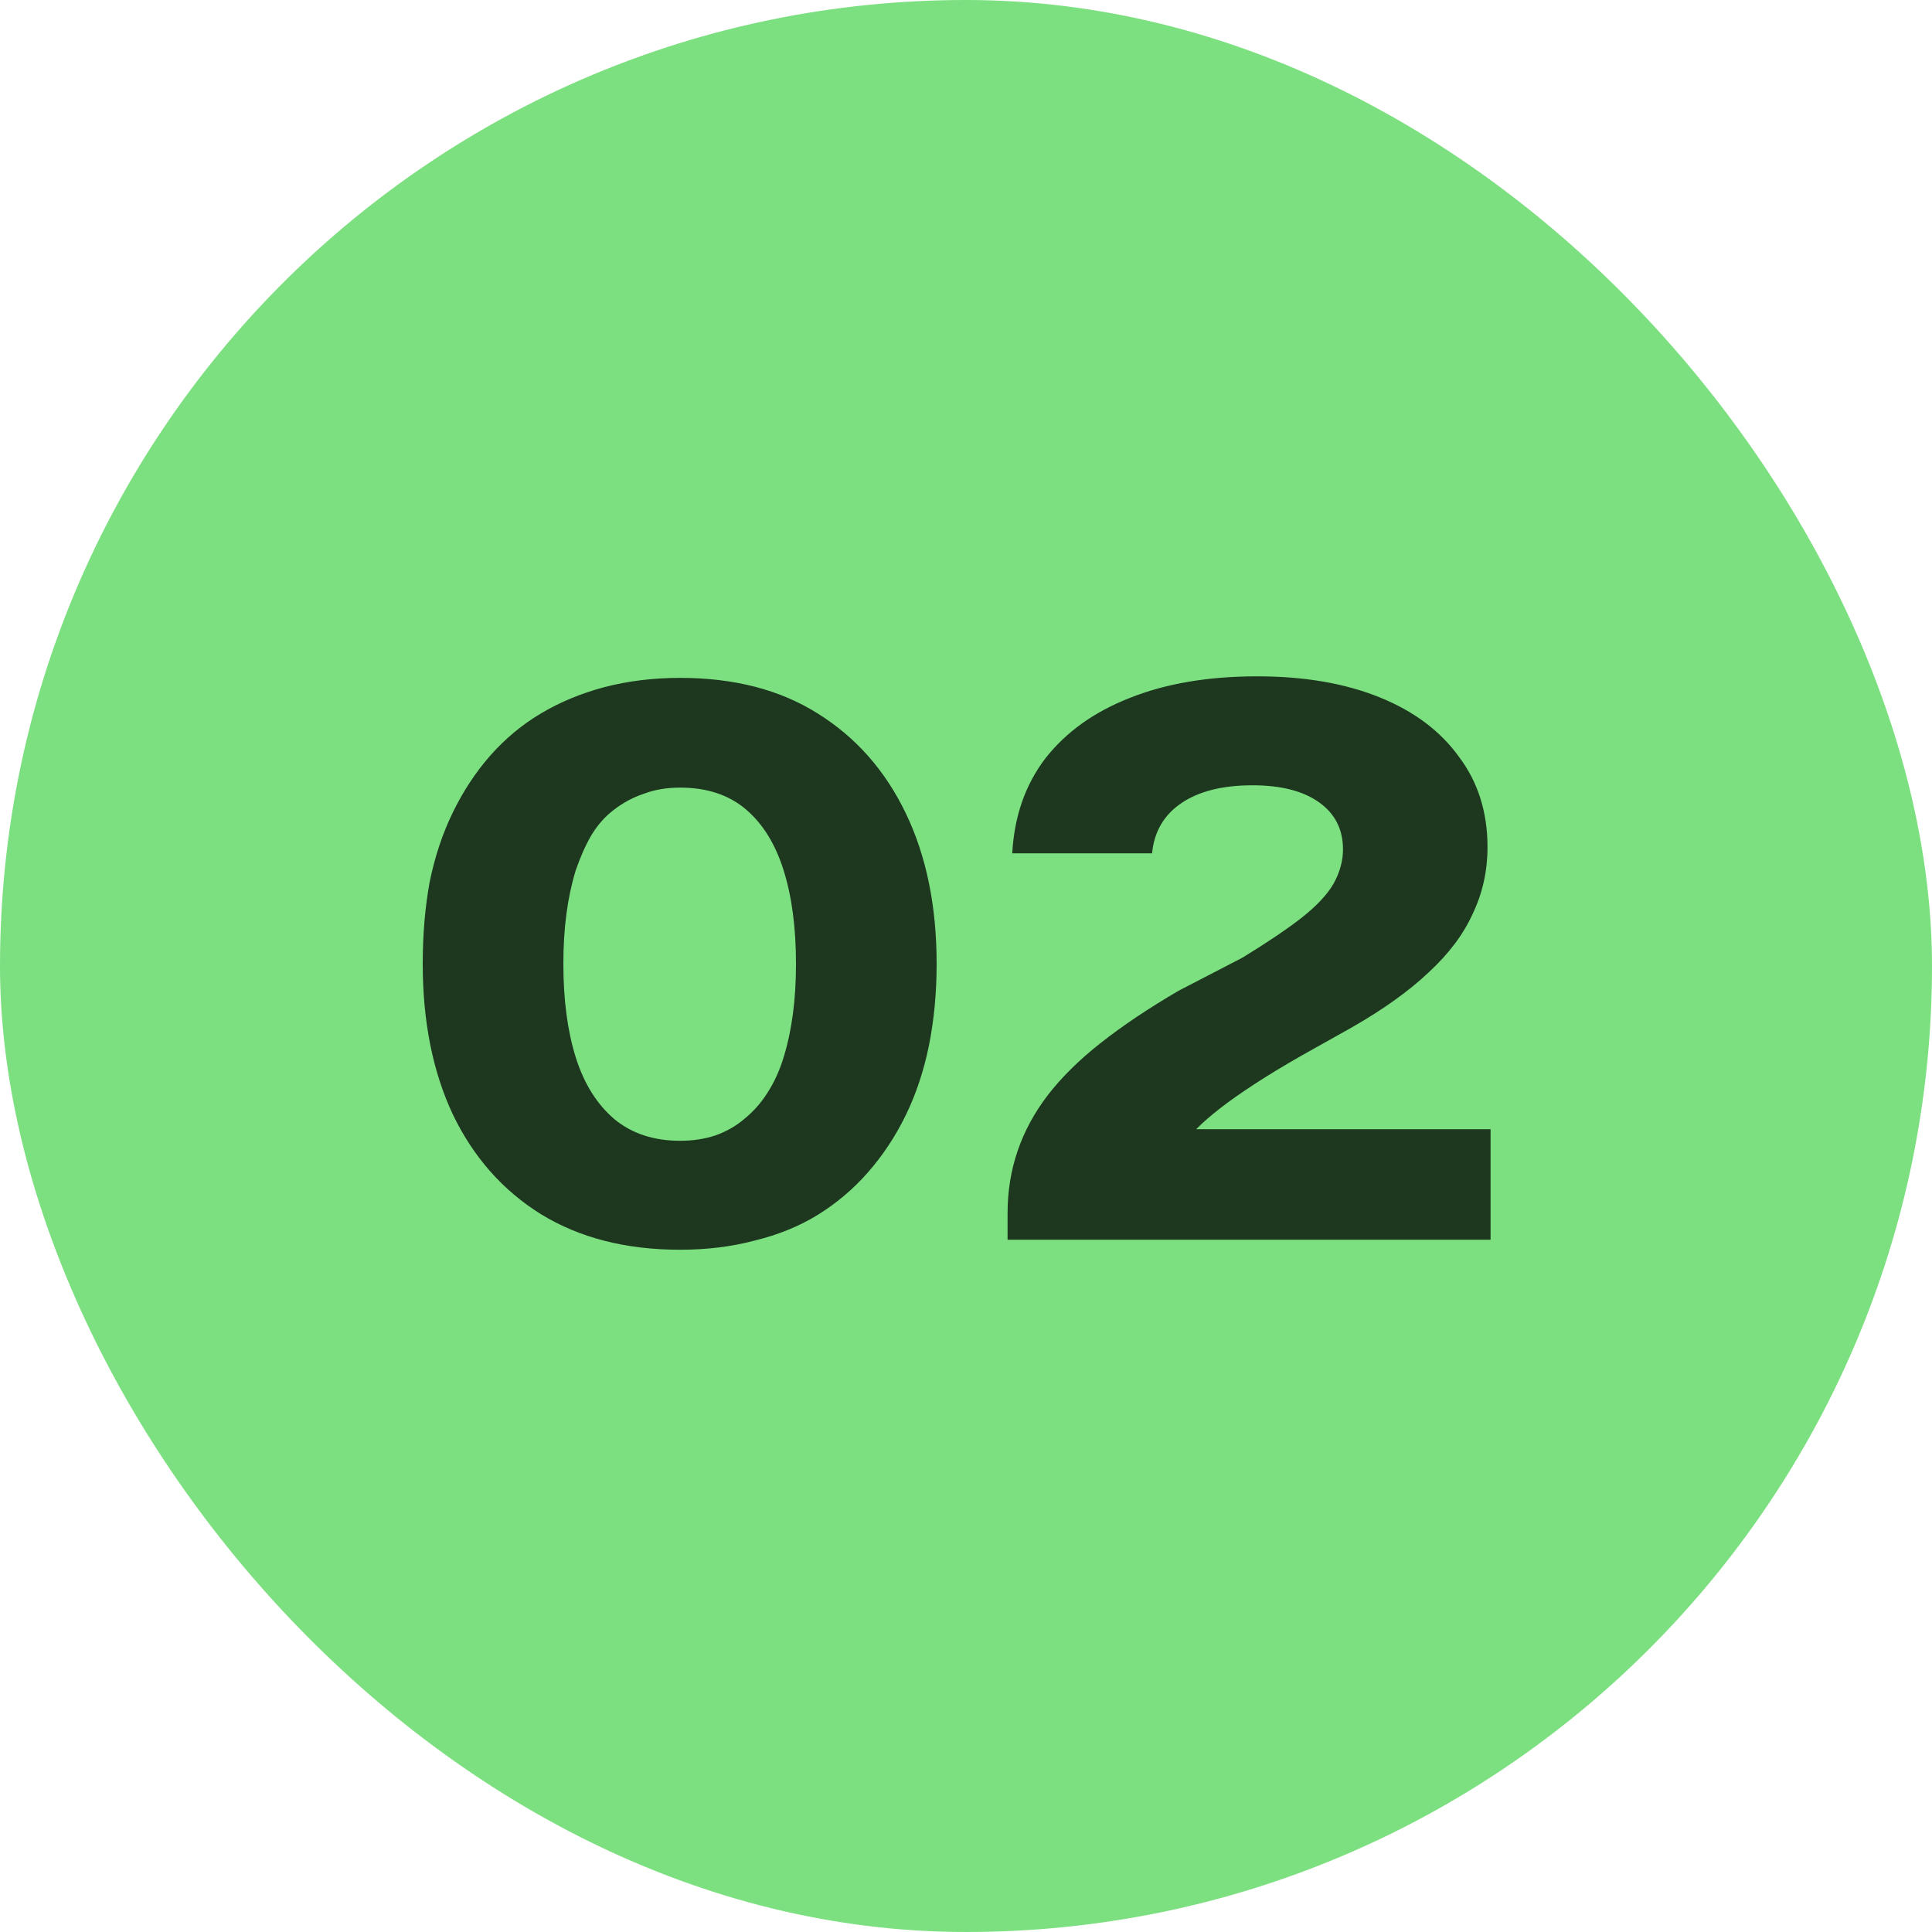
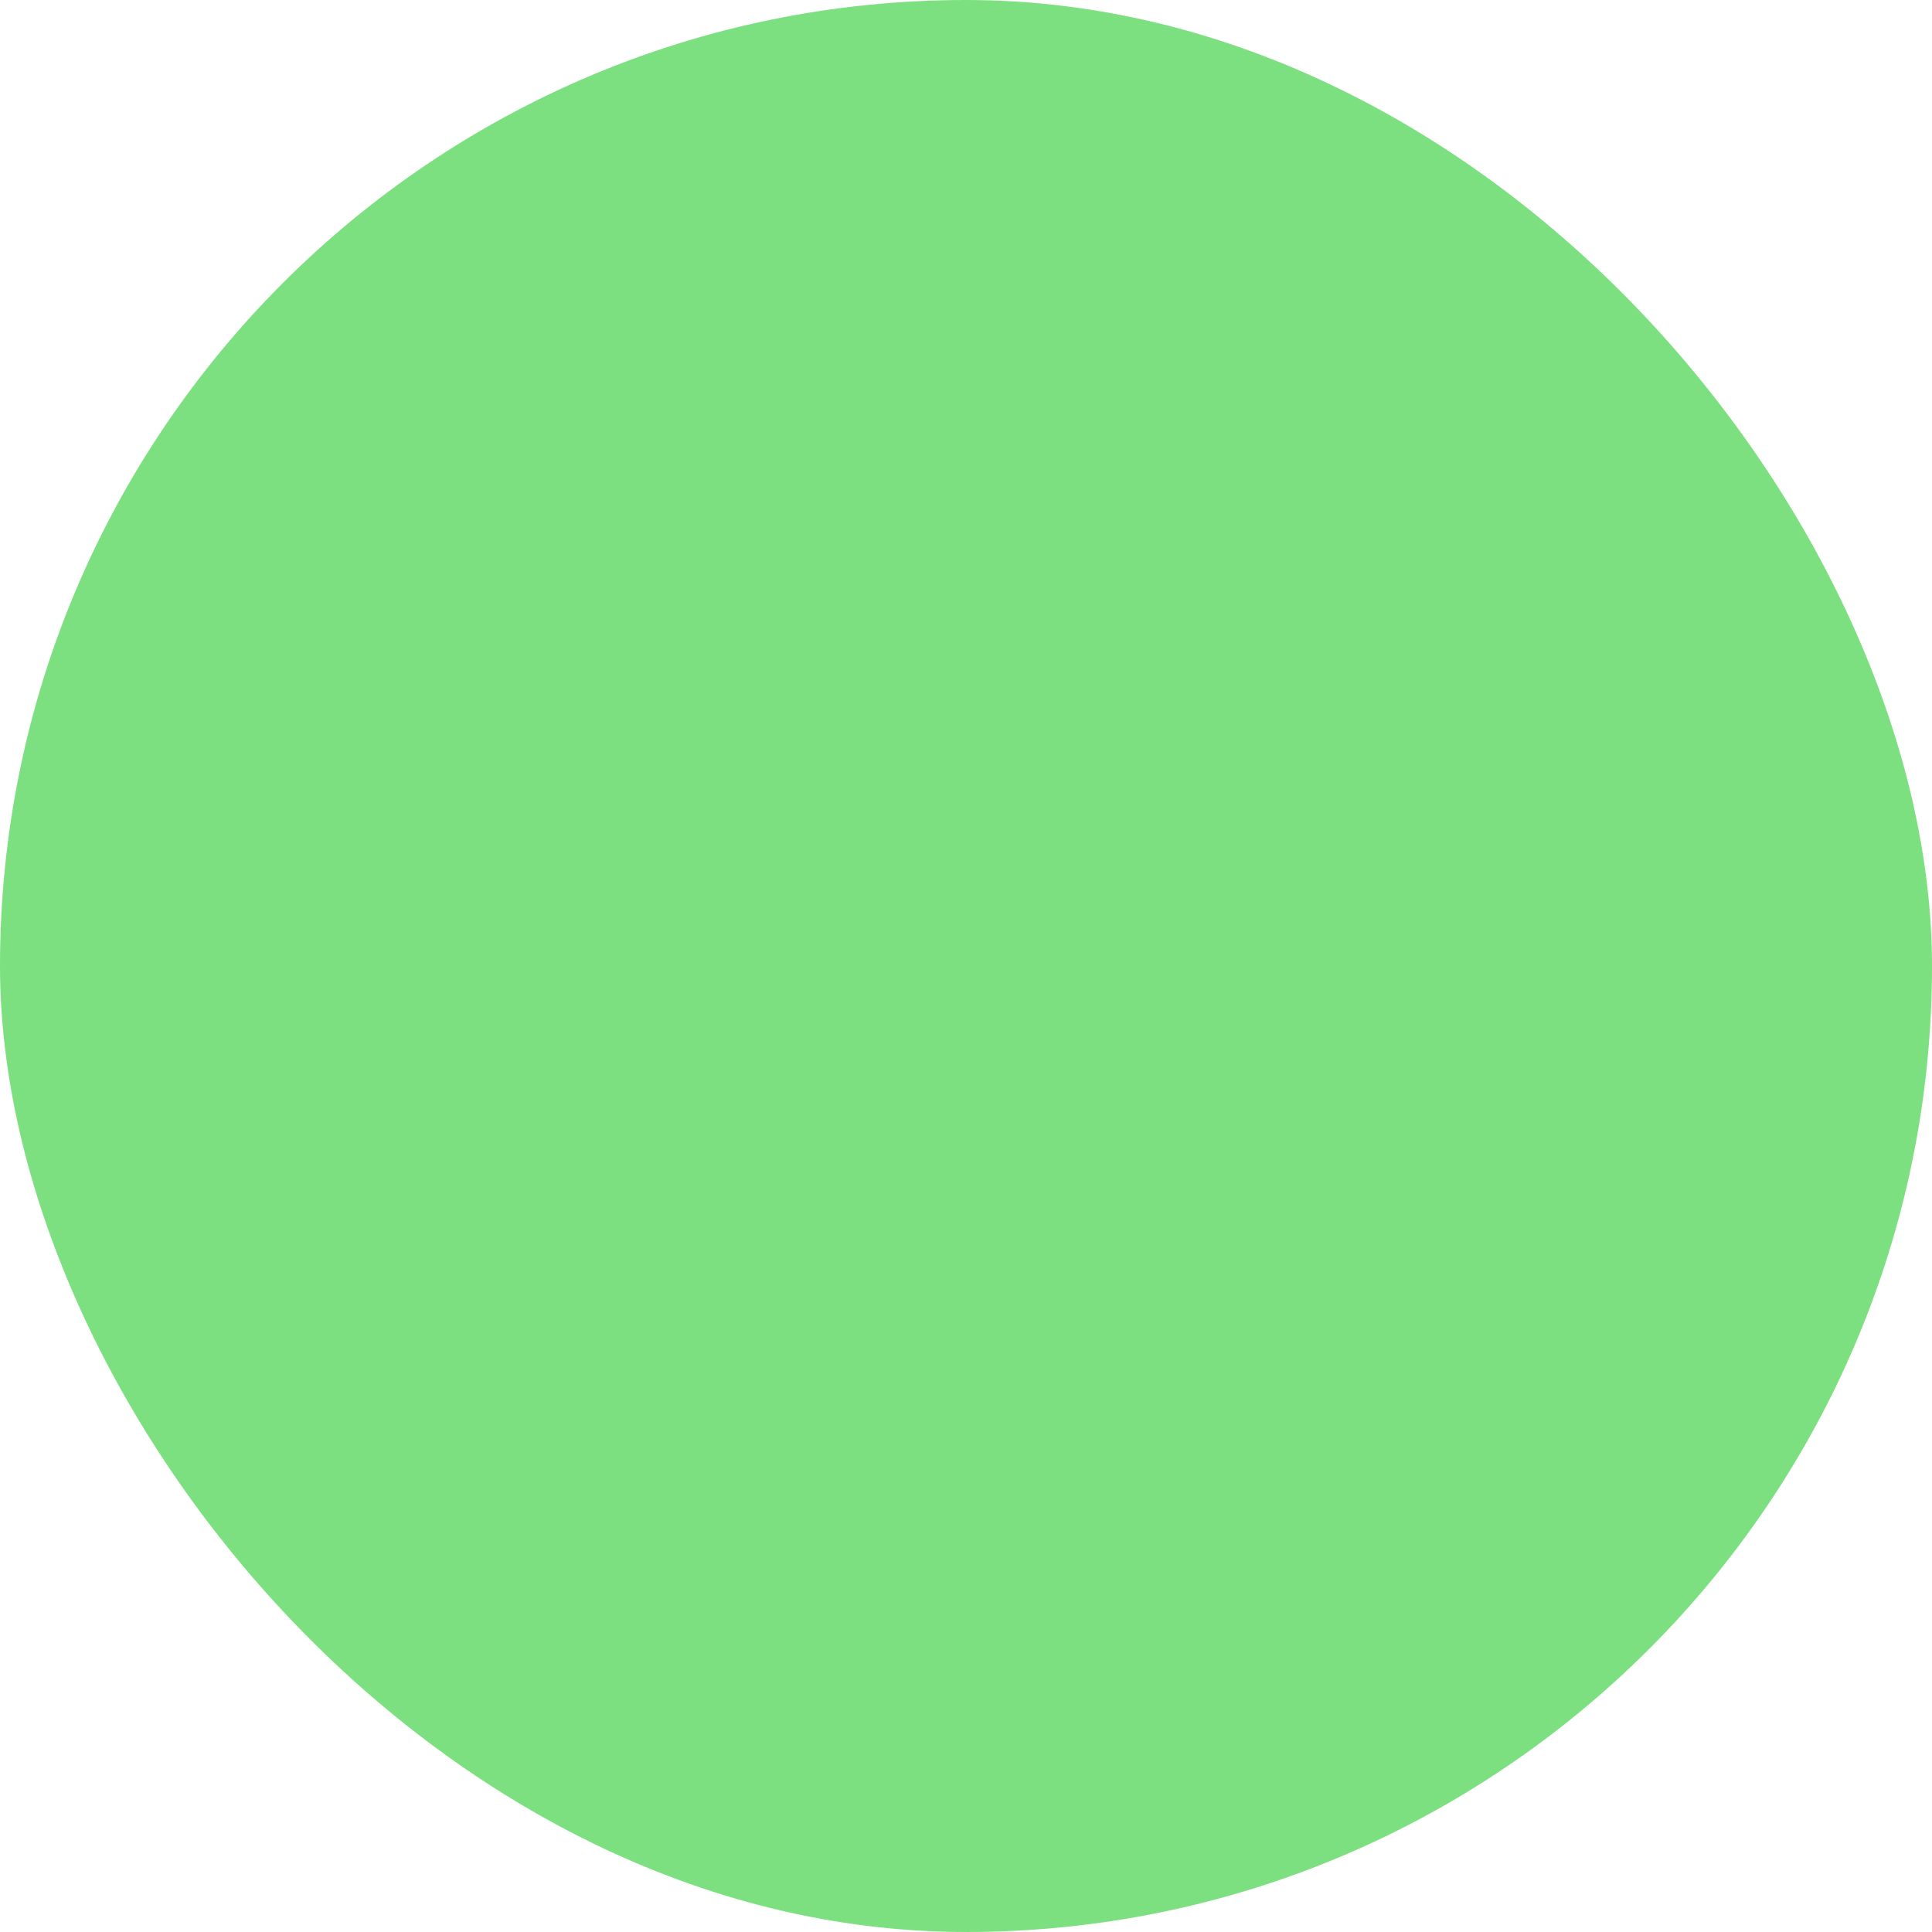
<svg xmlns="http://www.w3.org/2000/svg" width="60" height="60" viewBox="0 0 60 60" fill="none">
  <rect width="60" height="60" rx="30" fill="#7CE080" />
-   <path d="M21.12 38.812C19.44 38.812 18 38.444 16.8 37.708C15.616 36.972 14.704 35.94 14.064 34.612C13.44 33.284 13.128 31.724 13.128 29.932C13.128 29.02 13.2 28.172 13.344 27.388C13.504 26.604 13.744 25.884 14.064 25.228C14.384 24.572 14.768 23.988 15.216 23.476C15.68 22.948 16.208 22.508 16.8 22.156C17.392 21.804 18.048 21.532 18.768 21.34C19.504 21.148 20.288 21.052 21.12 21.052C22.8 21.052 24.224 21.42 25.392 22.156C26.576 22.892 27.488 23.924 28.128 25.252C28.768 26.58 29.088 28.14 29.088 29.932C29.088 30.828 29.008 31.676 28.848 32.476C28.688 33.26 28.448 33.98 28.128 34.636C27.808 35.292 27.416 35.884 26.952 36.412C26.504 36.924 25.984 37.364 25.392 37.732C24.816 38.084 24.168 38.348 23.448 38.524C22.728 38.716 21.952 38.812 21.12 38.812ZM21.12 35.428C21.52 35.428 21.888 35.372 22.224 35.26C22.576 35.132 22.88 34.956 23.136 34.732C23.408 34.508 23.64 34.244 23.832 33.94C24.04 33.62 24.208 33.252 24.336 32.836C24.464 32.42 24.56 31.972 24.624 31.492C24.688 31.012 24.72 30.492 24.72 29.932C24.72 28.812 24.592 27.844 24.336 27.028C24.08 26.212 23.688 25.58 23.16 25.132C22.632 24.684 21.952 24.46 21.12 24.46C20.704 24.46 20.328 24.524 19.992 24.652C19.656 24.764 19.344 24.932 19.056 25.156C18.784 25.364 18.552 25.628 18.36 25.948C18.184 26.252 18.024 26.612 17.88 27.028C17.752 27.444 17.656 27.892 17.592 28.372C17.528 28.852 17.496 29.372 17.496 29.932C17.496 31.052 17.624 32.02 17.88 32.836C18.136 33.652 18.536 34.292 19.08 34.756C19.624 35.204 20.304 35.428 21.12 35.428ZM31.291 38.5V37.684C31.291 36.996 31.395 36.348 31.604 35.74C31.811 35.132 32.123 34.556 32.539 34.012C32.971 33.452 33.523 32.908 34.196 32.38C34.867 31.852 35.667 31.316 36.596 30.772L38.587 29.74C39.371 29.26 39.987 28.844 40.435 28.492C40.9 28.124 41.227 27.772 41.419 27.436C41.611 27.084 41.708 26.732 41.708 26.38C41.708 25.756 41.459 25.268 40.964 24.916C40.468 24.564 39.779 24.388 38.9 24.388C37.971 24.388 37.236 24.572 36.691 24.94C36.148 25.308 35.843 25.828 35.779 26.5H31.436C31.5 25.348 31.843 24.364 32.468 23.548C33.108 22.732 33.98 22.108 35.084 21.676C36.203 21.228 37.523 21.004 39.044 21.004C40.499 21.004 41.764 21.22 42.836 21.652C43.907 22.084 44.731 22.7 45.307 23.5C45.9 24.284 46.196 25.22 46.196 26.308C46.196 27.044 46.044 27.732 45.739 28.372C45.452 29.012 44.995 29.62 44.371 30.196C43.764 30.772 42.971 31.34 41.995 31.9L40.411 32.788C39.852 33.108 39.364 33.404 38.947 33.676C38.532 33.948 38.179 34.196 37.892 34.42C37.603 34.644 37.355 34.86 37.148 35.068H46.291V38.5H31.291Z" fill="#1E3820" />
</svg>